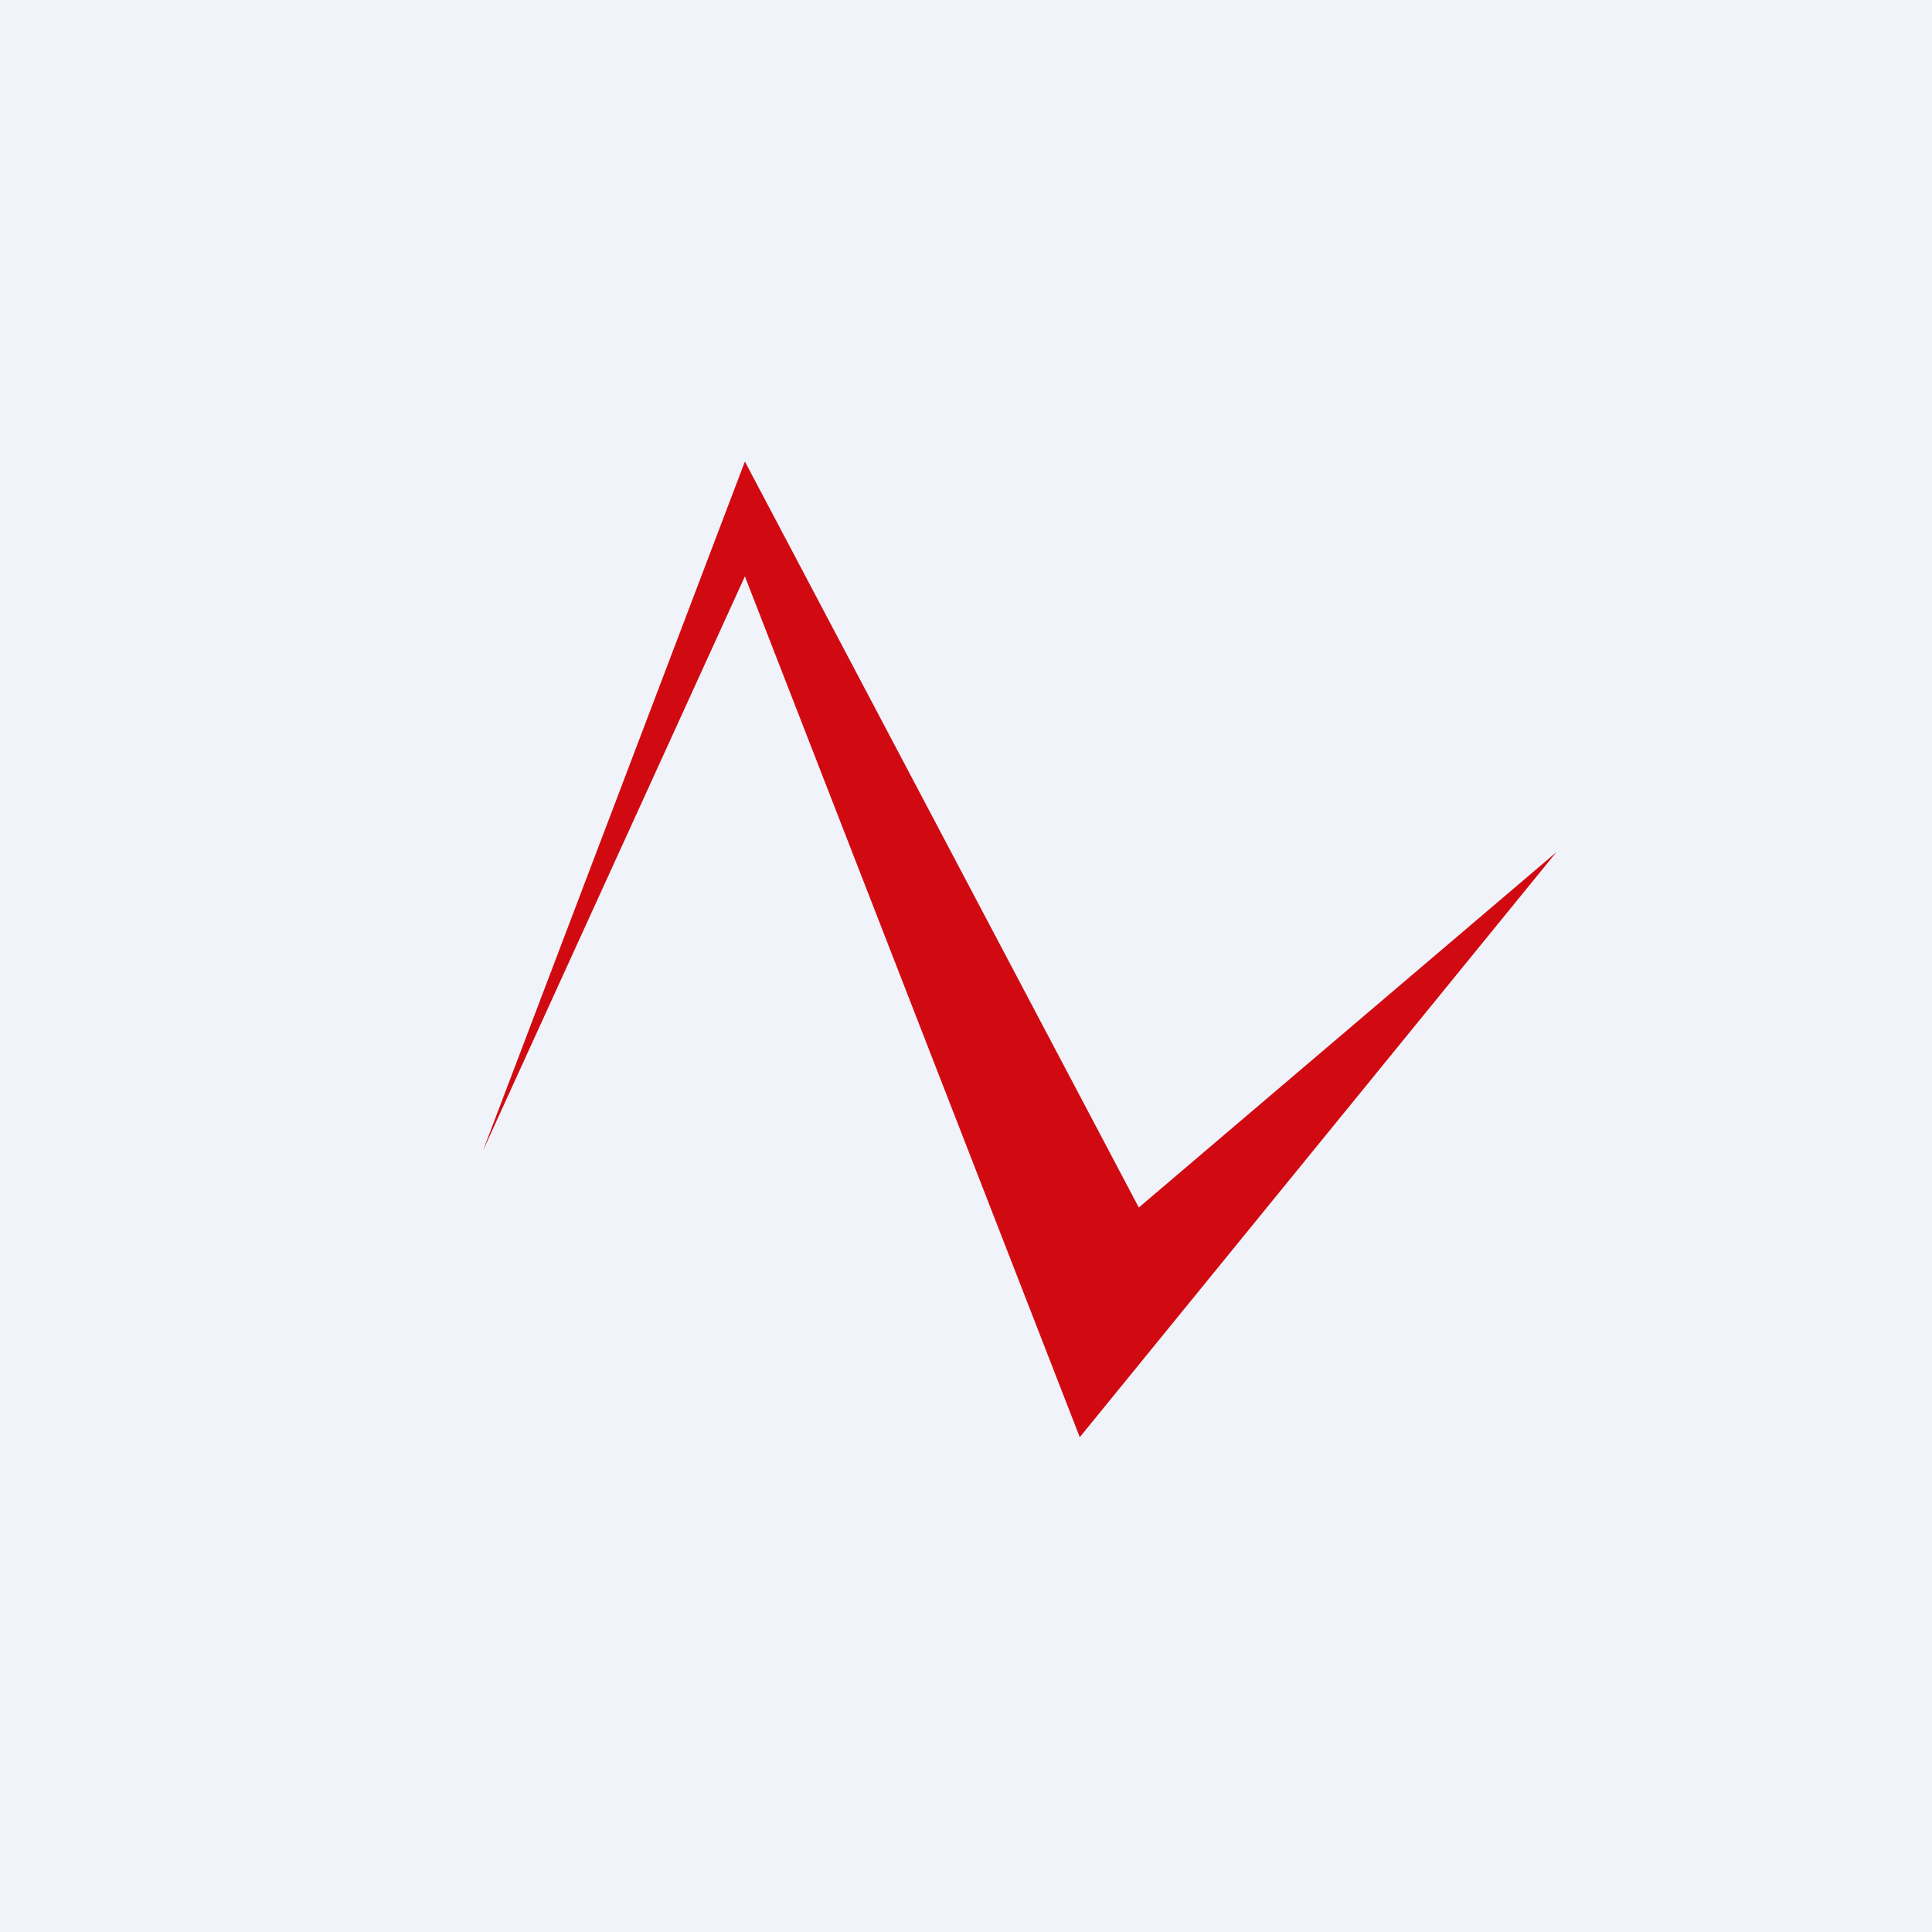
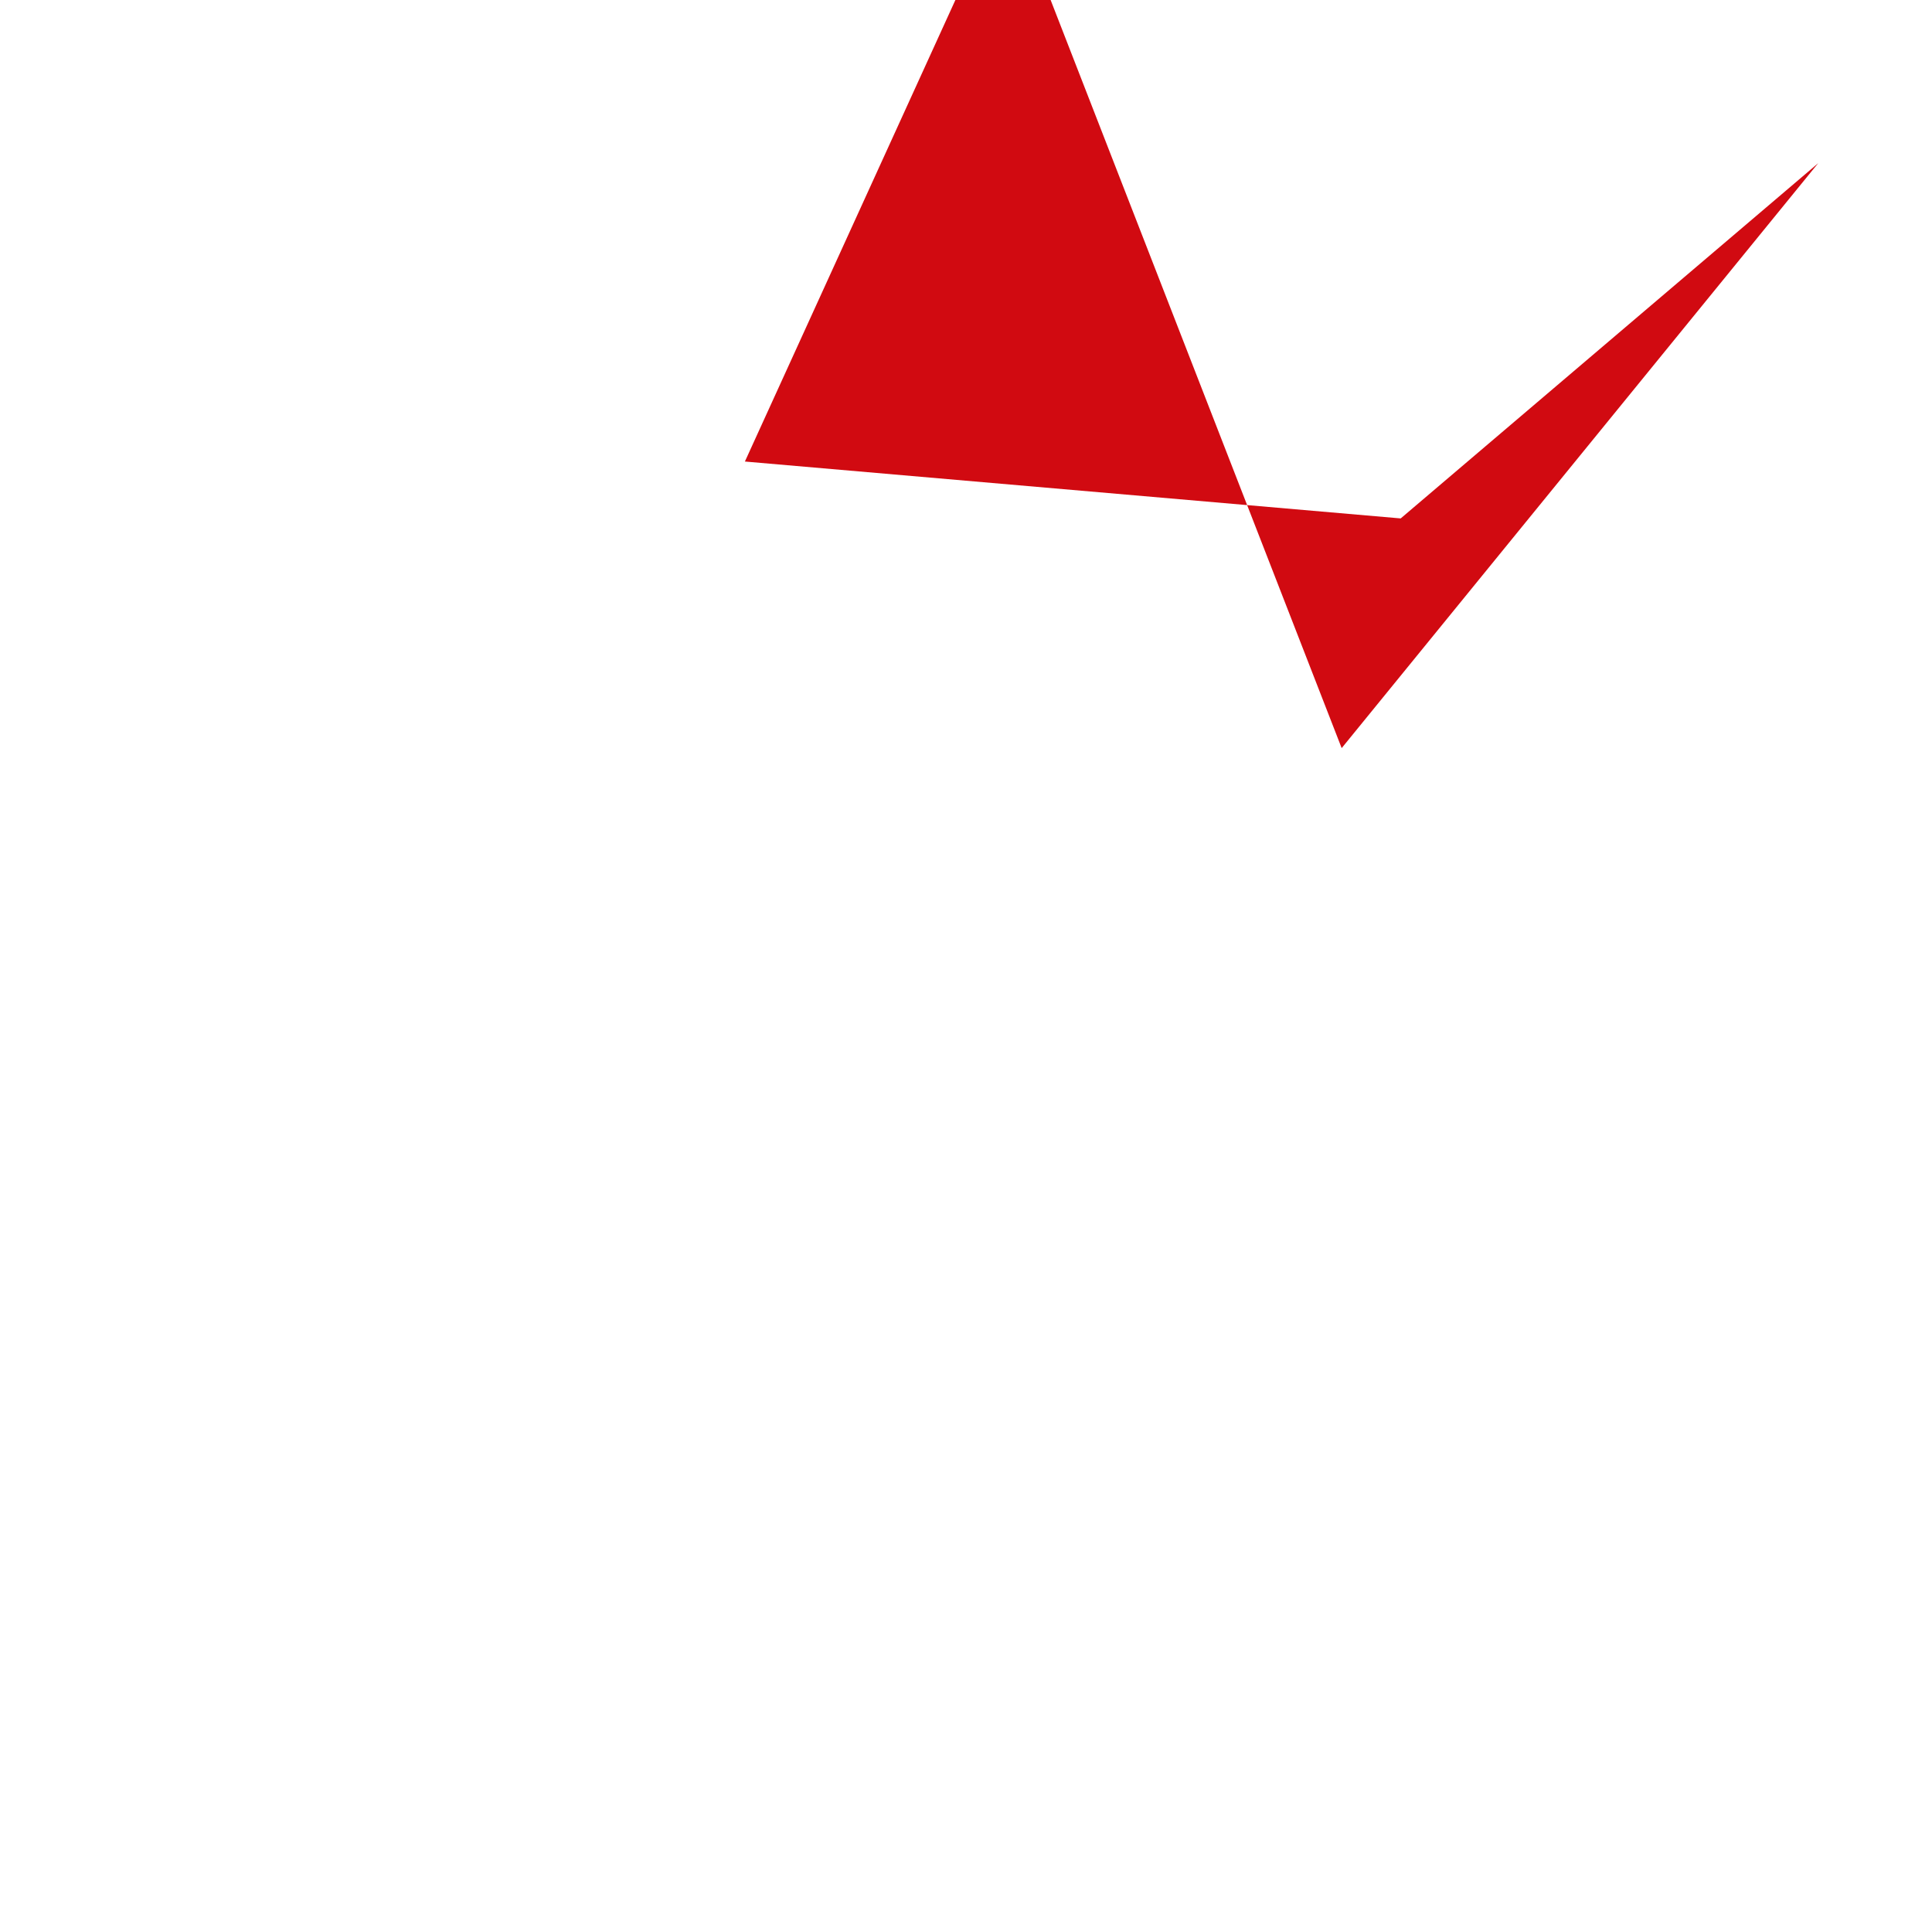
<svg xmlns="http://www.w3.org/2000/svg" width="18" height="18">
-   <path fill="#F0F3FA" d="M0 0h18v18H0z" />
-   <path d="M6.94 4.3L4.5 10.72l2.44-5.35 3.12 8.02 4.44-5.45-3.89 3.31L6.94 4.3z" fill="#D10A11" />
+   <path d="M6.94 4.3l2.44-5.35 3.12 8.02 4.44-5.45-3.89 3.31L6.94 4.3z" fill="#D10A11" />
</svg>